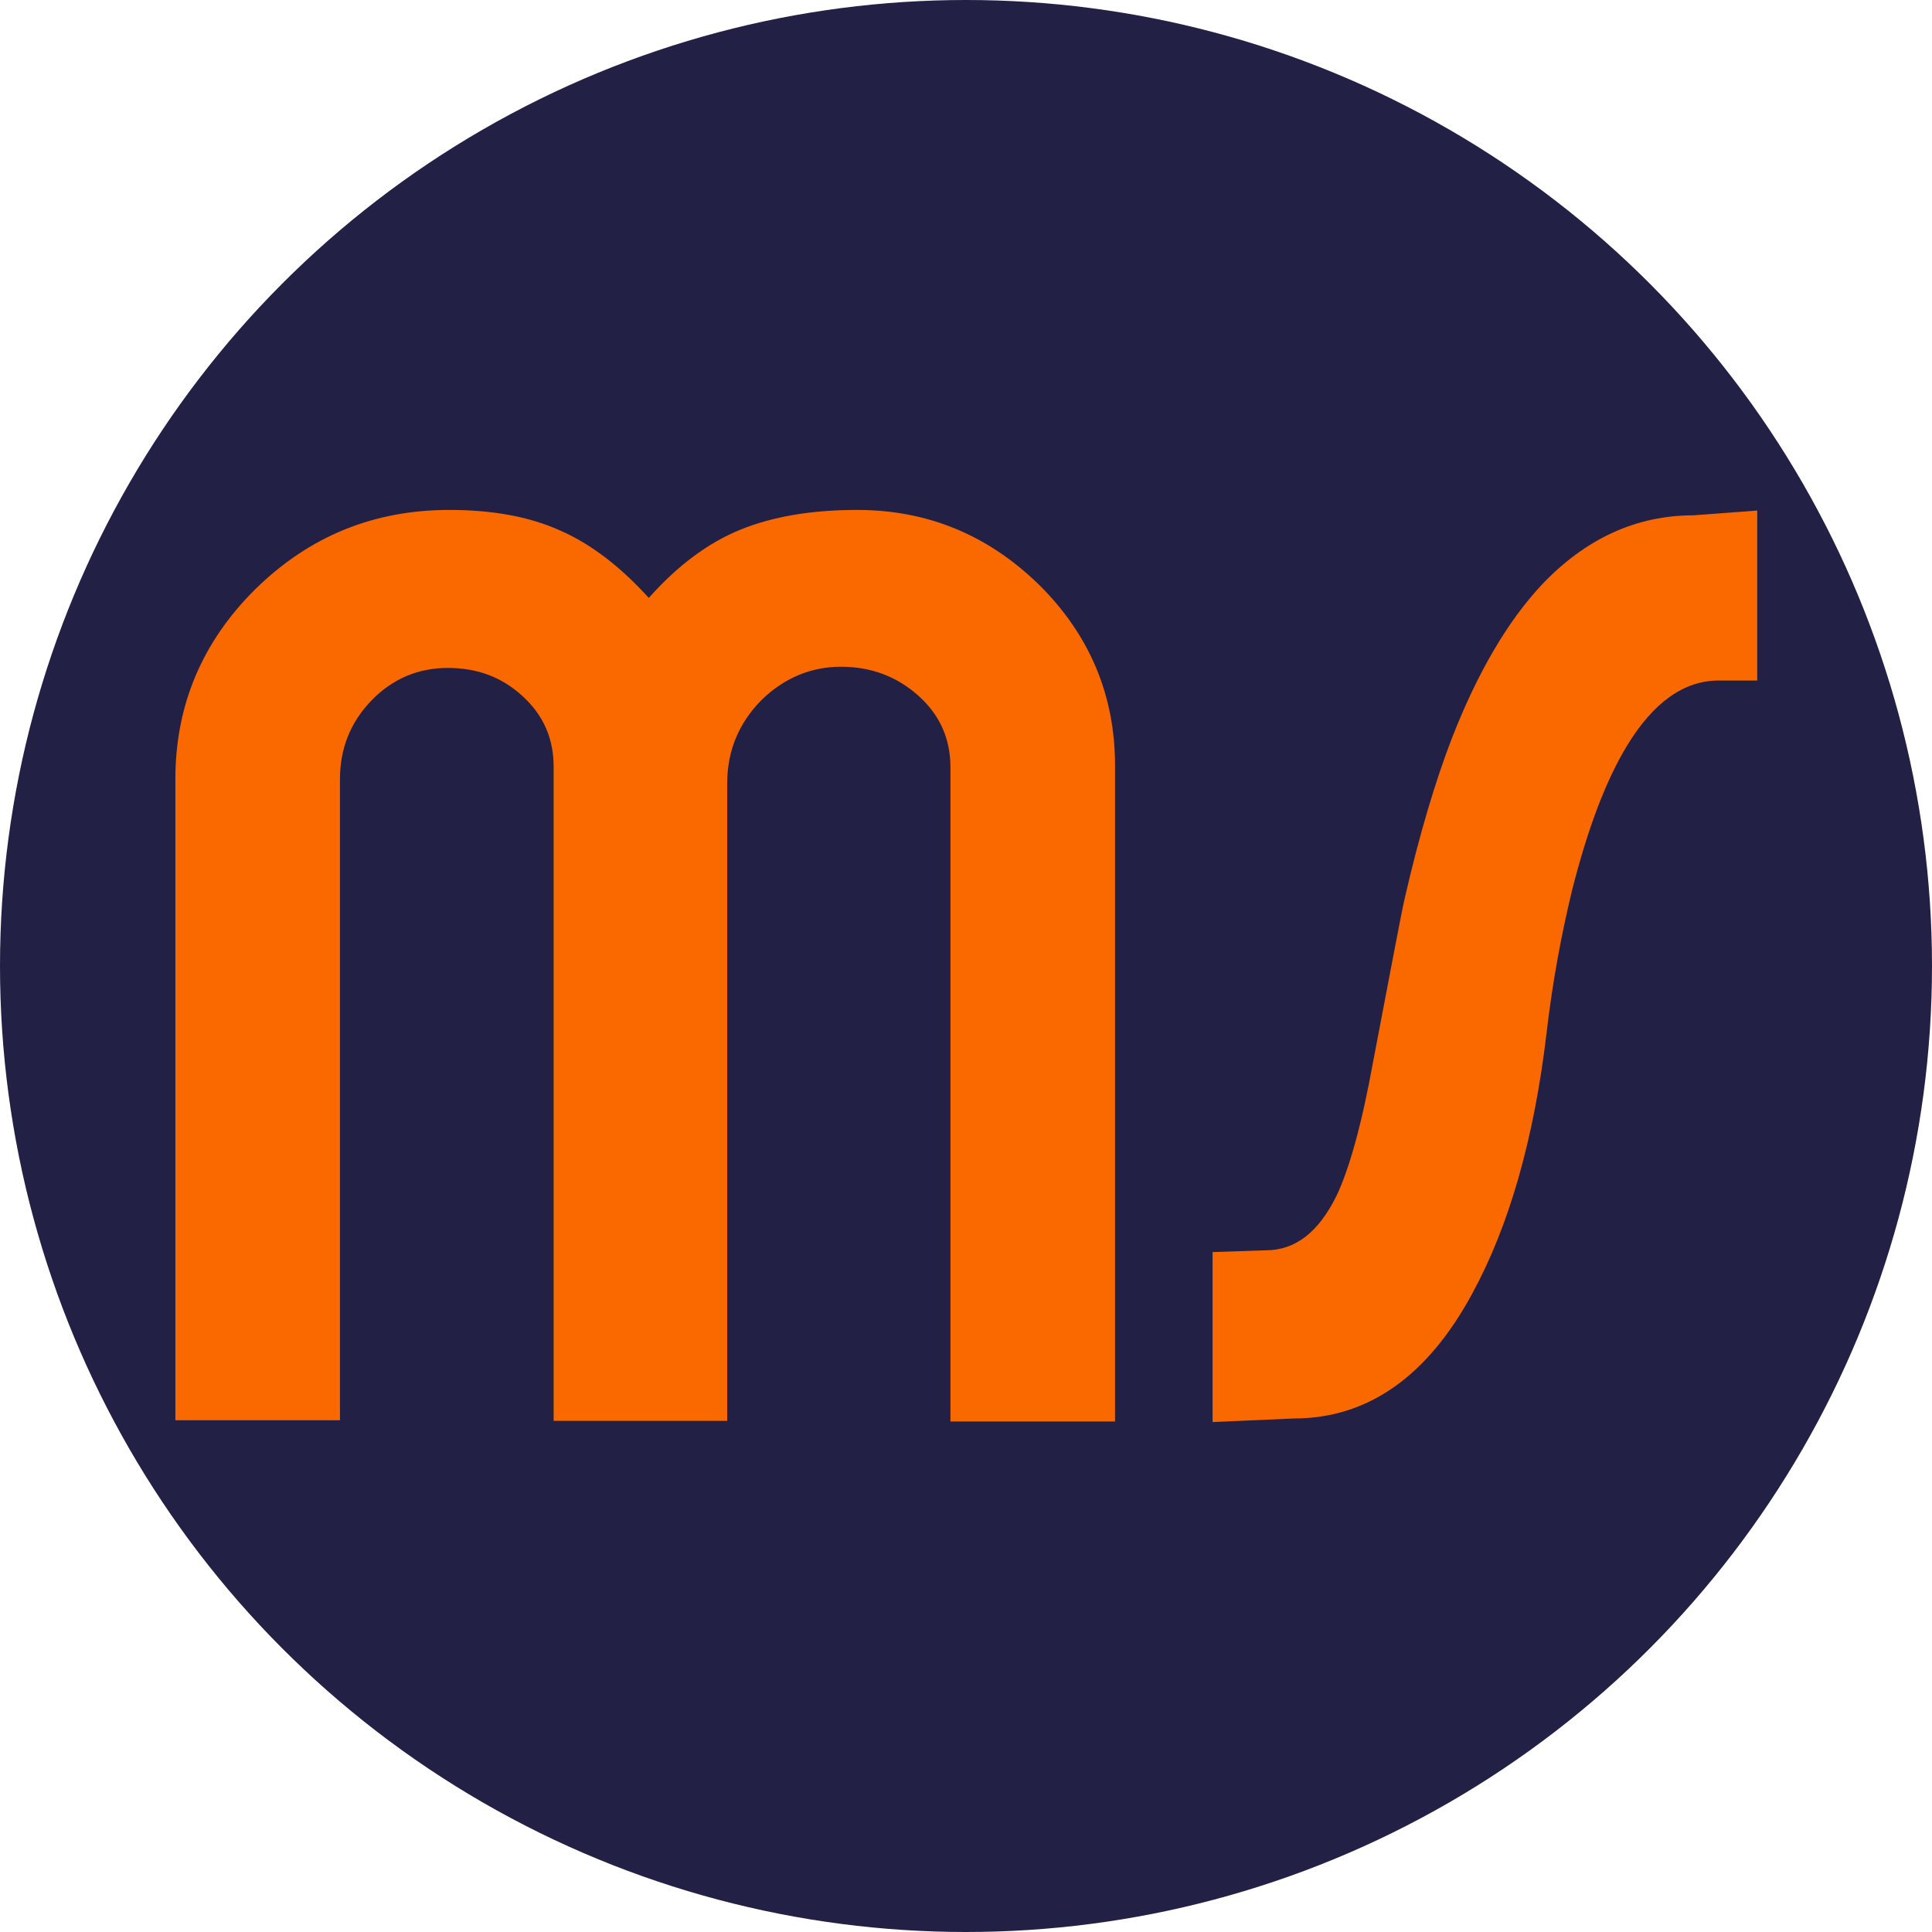
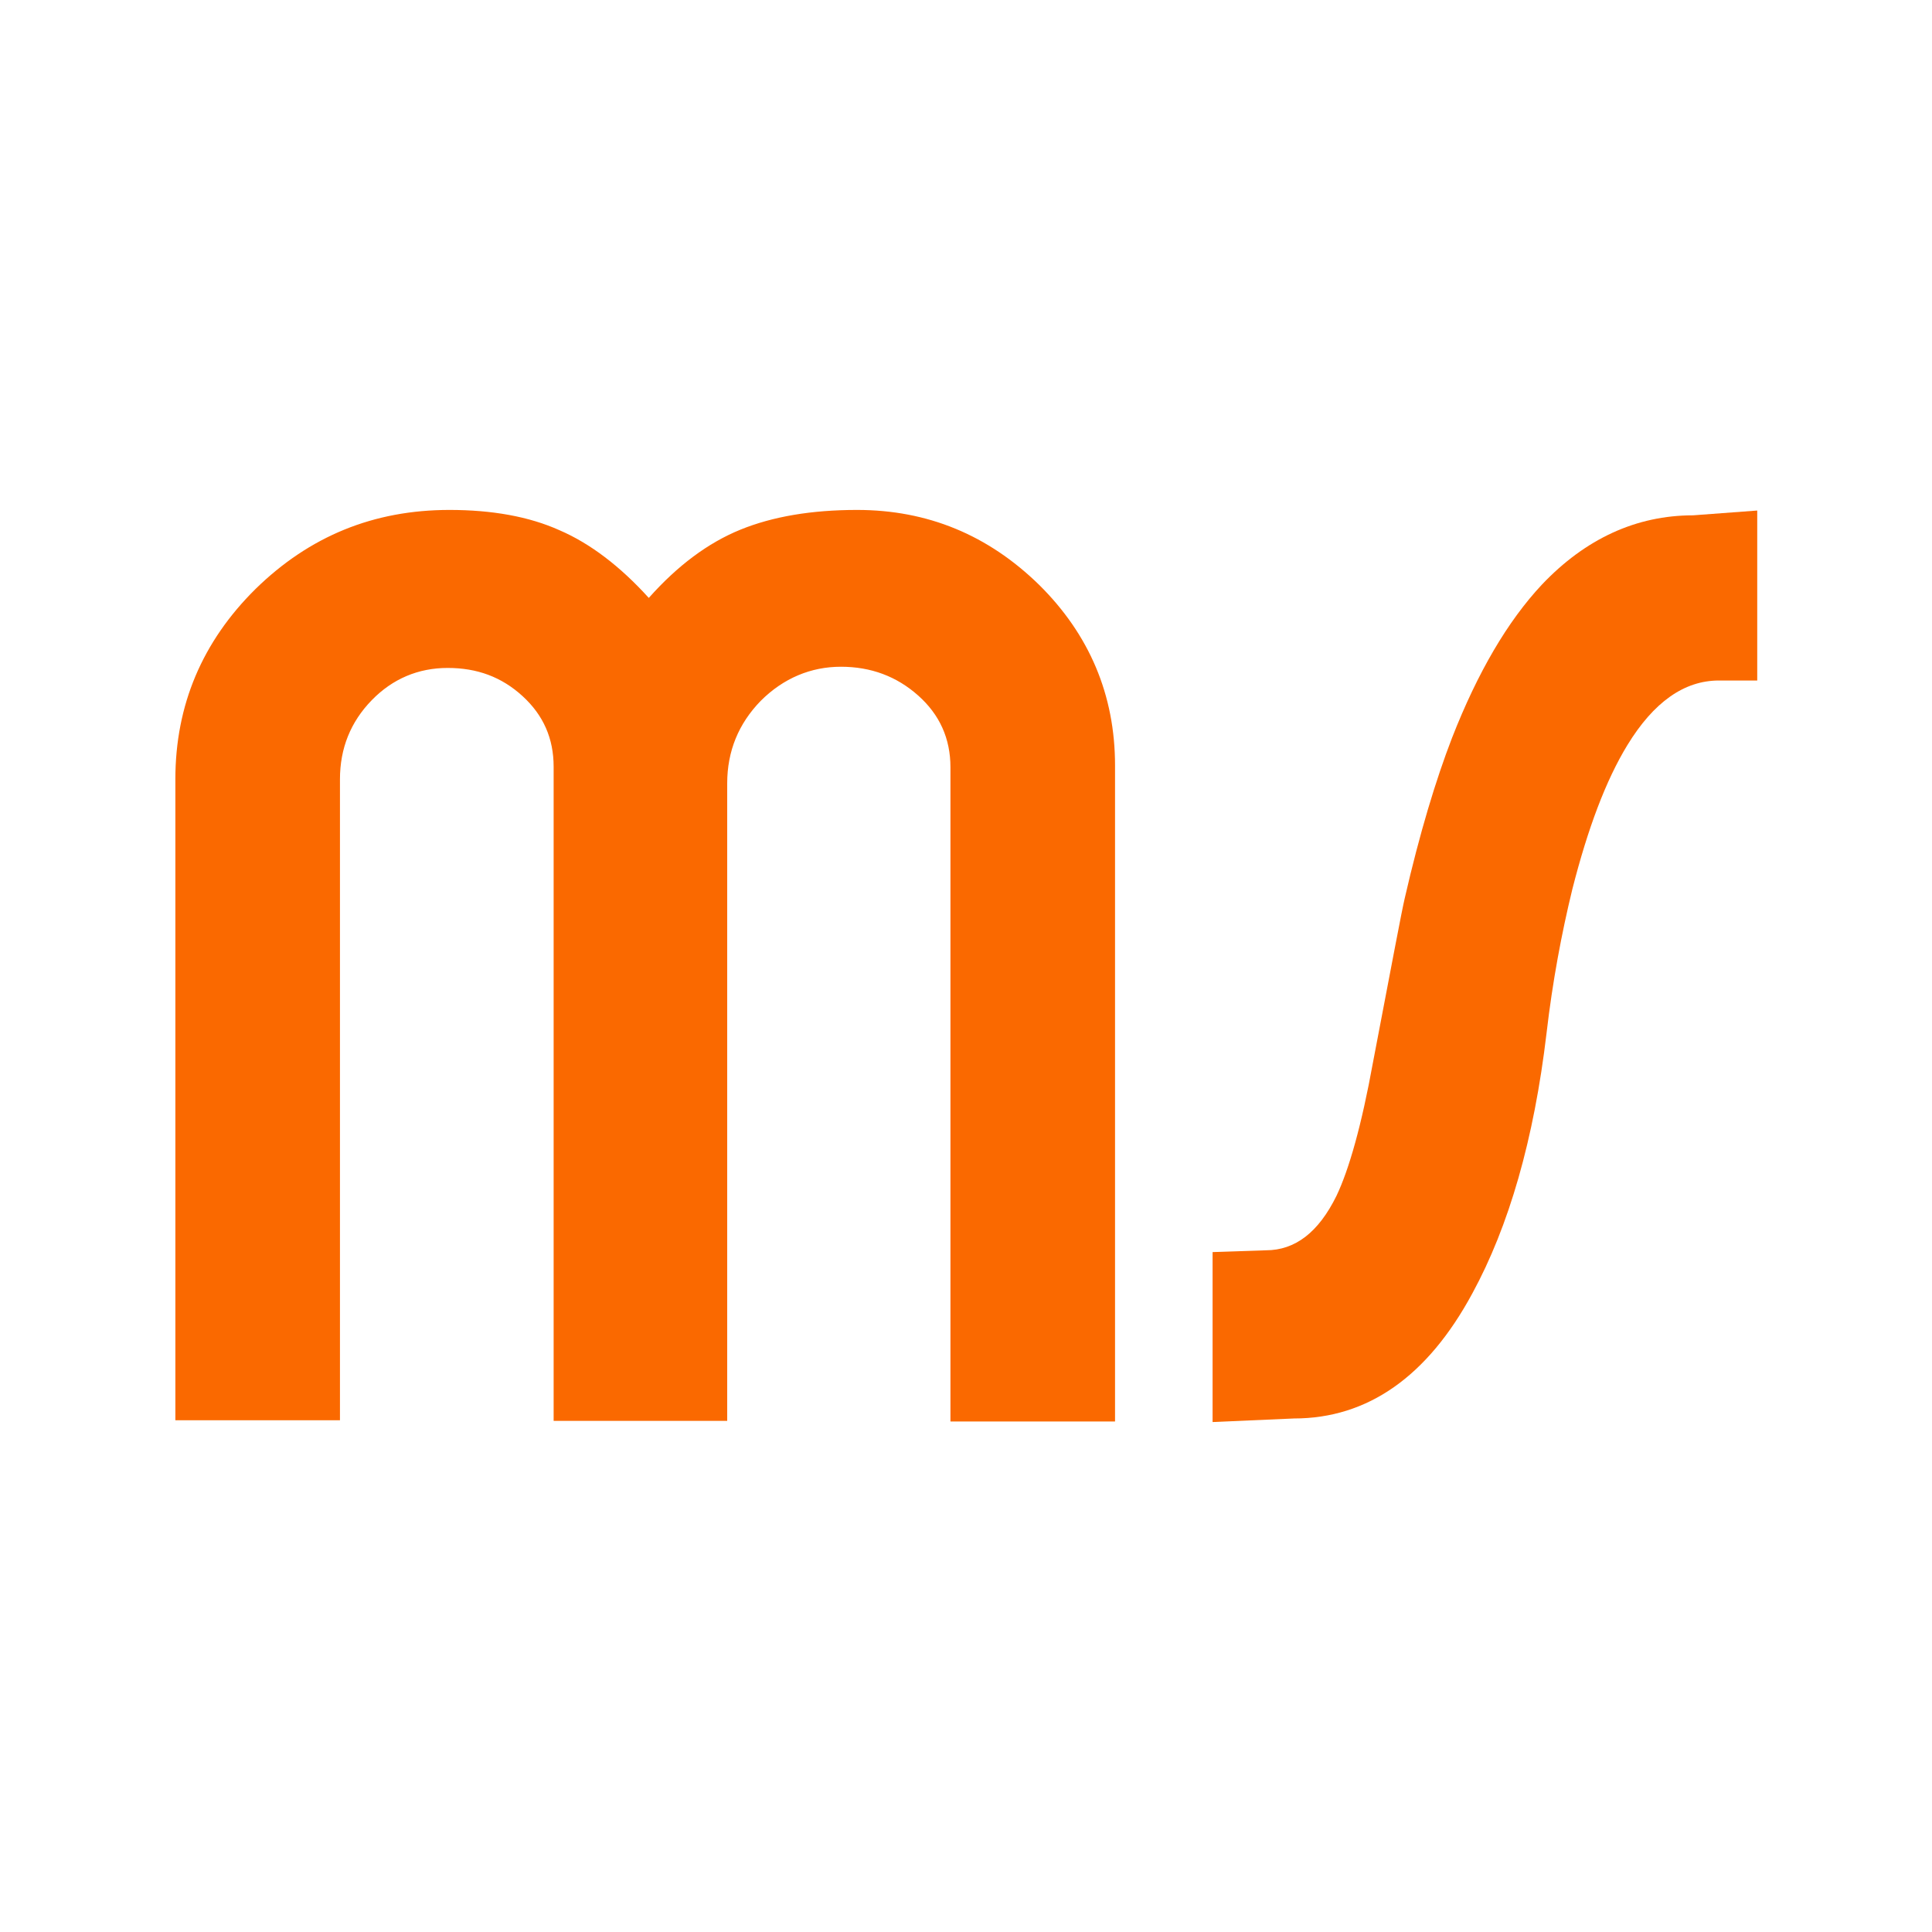
<svg xmlns="http://www.w3.org/2000/svg" id="Capa_2" viewBox="0 0 32.28 32.28">
  <defs>
    <style>.cls-1{fill:#232046;}.cls-2{fill:#fa6900;}</style>
  </defs>
  <g id="Capa_1-2">
-     <circle class="cls-1" cx="16.14" cy="16.14" r="16.14" />
    <path class="cls-2" d="m2.93,13.02c0-1.24.45-2.3,1.34-3.18.9-.88,1.97-1.32,3.24-1.32.71,0,1.33.11,1.84.34.51.22,1.01.6,1.49,1.13.48-.54.99-.92,1.53-1.14.54-.22,1.19-.33,1.95-.33,1.18,0,2.19.42,3.04,1.25.84.83,1.27,1.84,1.27,3.02v10.96h-2.75v-10.93c0-.48-.18-.88-.54-1.2-.36-.32-.79-.48-1.29-.48s-.96.19-1.34.57c-.37.38-.56.84-.56,1.38v10.65h-2.9v-10.93c0-.47-.17-.86-.52-1.18-.35-.32-.76-.47-1.25-.47s-.92.18-1.27.54-.53.8-.53,1.32v10.71h-2.75v-10.74Z" />
    <path class="cls-2" d="m20.26,23.76v-2.84l.89-.03c.49,0,.88-.3,1.18-.91.21-.44.42-1.18.61-2.23.31-1.62.48-2.53.53-2.74.25-1.09.52-1.98.79-2.68.43-1.1.93-1.95,1.5-2.56.73-.77,1.58-1.16,2.53-1.16l1.07-.08v2.84h-.64c-.58,0-1.09.36-1.53,1.08-.36.59-.66,1.39-.92,2.41-.18.74-.33,1.54-.43,2.4-.21,1.78-.63,3.23-1.24,4.35-.75,1.39-1.75,2.09-2.98,2.09l-1.37.06Z" />
  </g>
</svg>